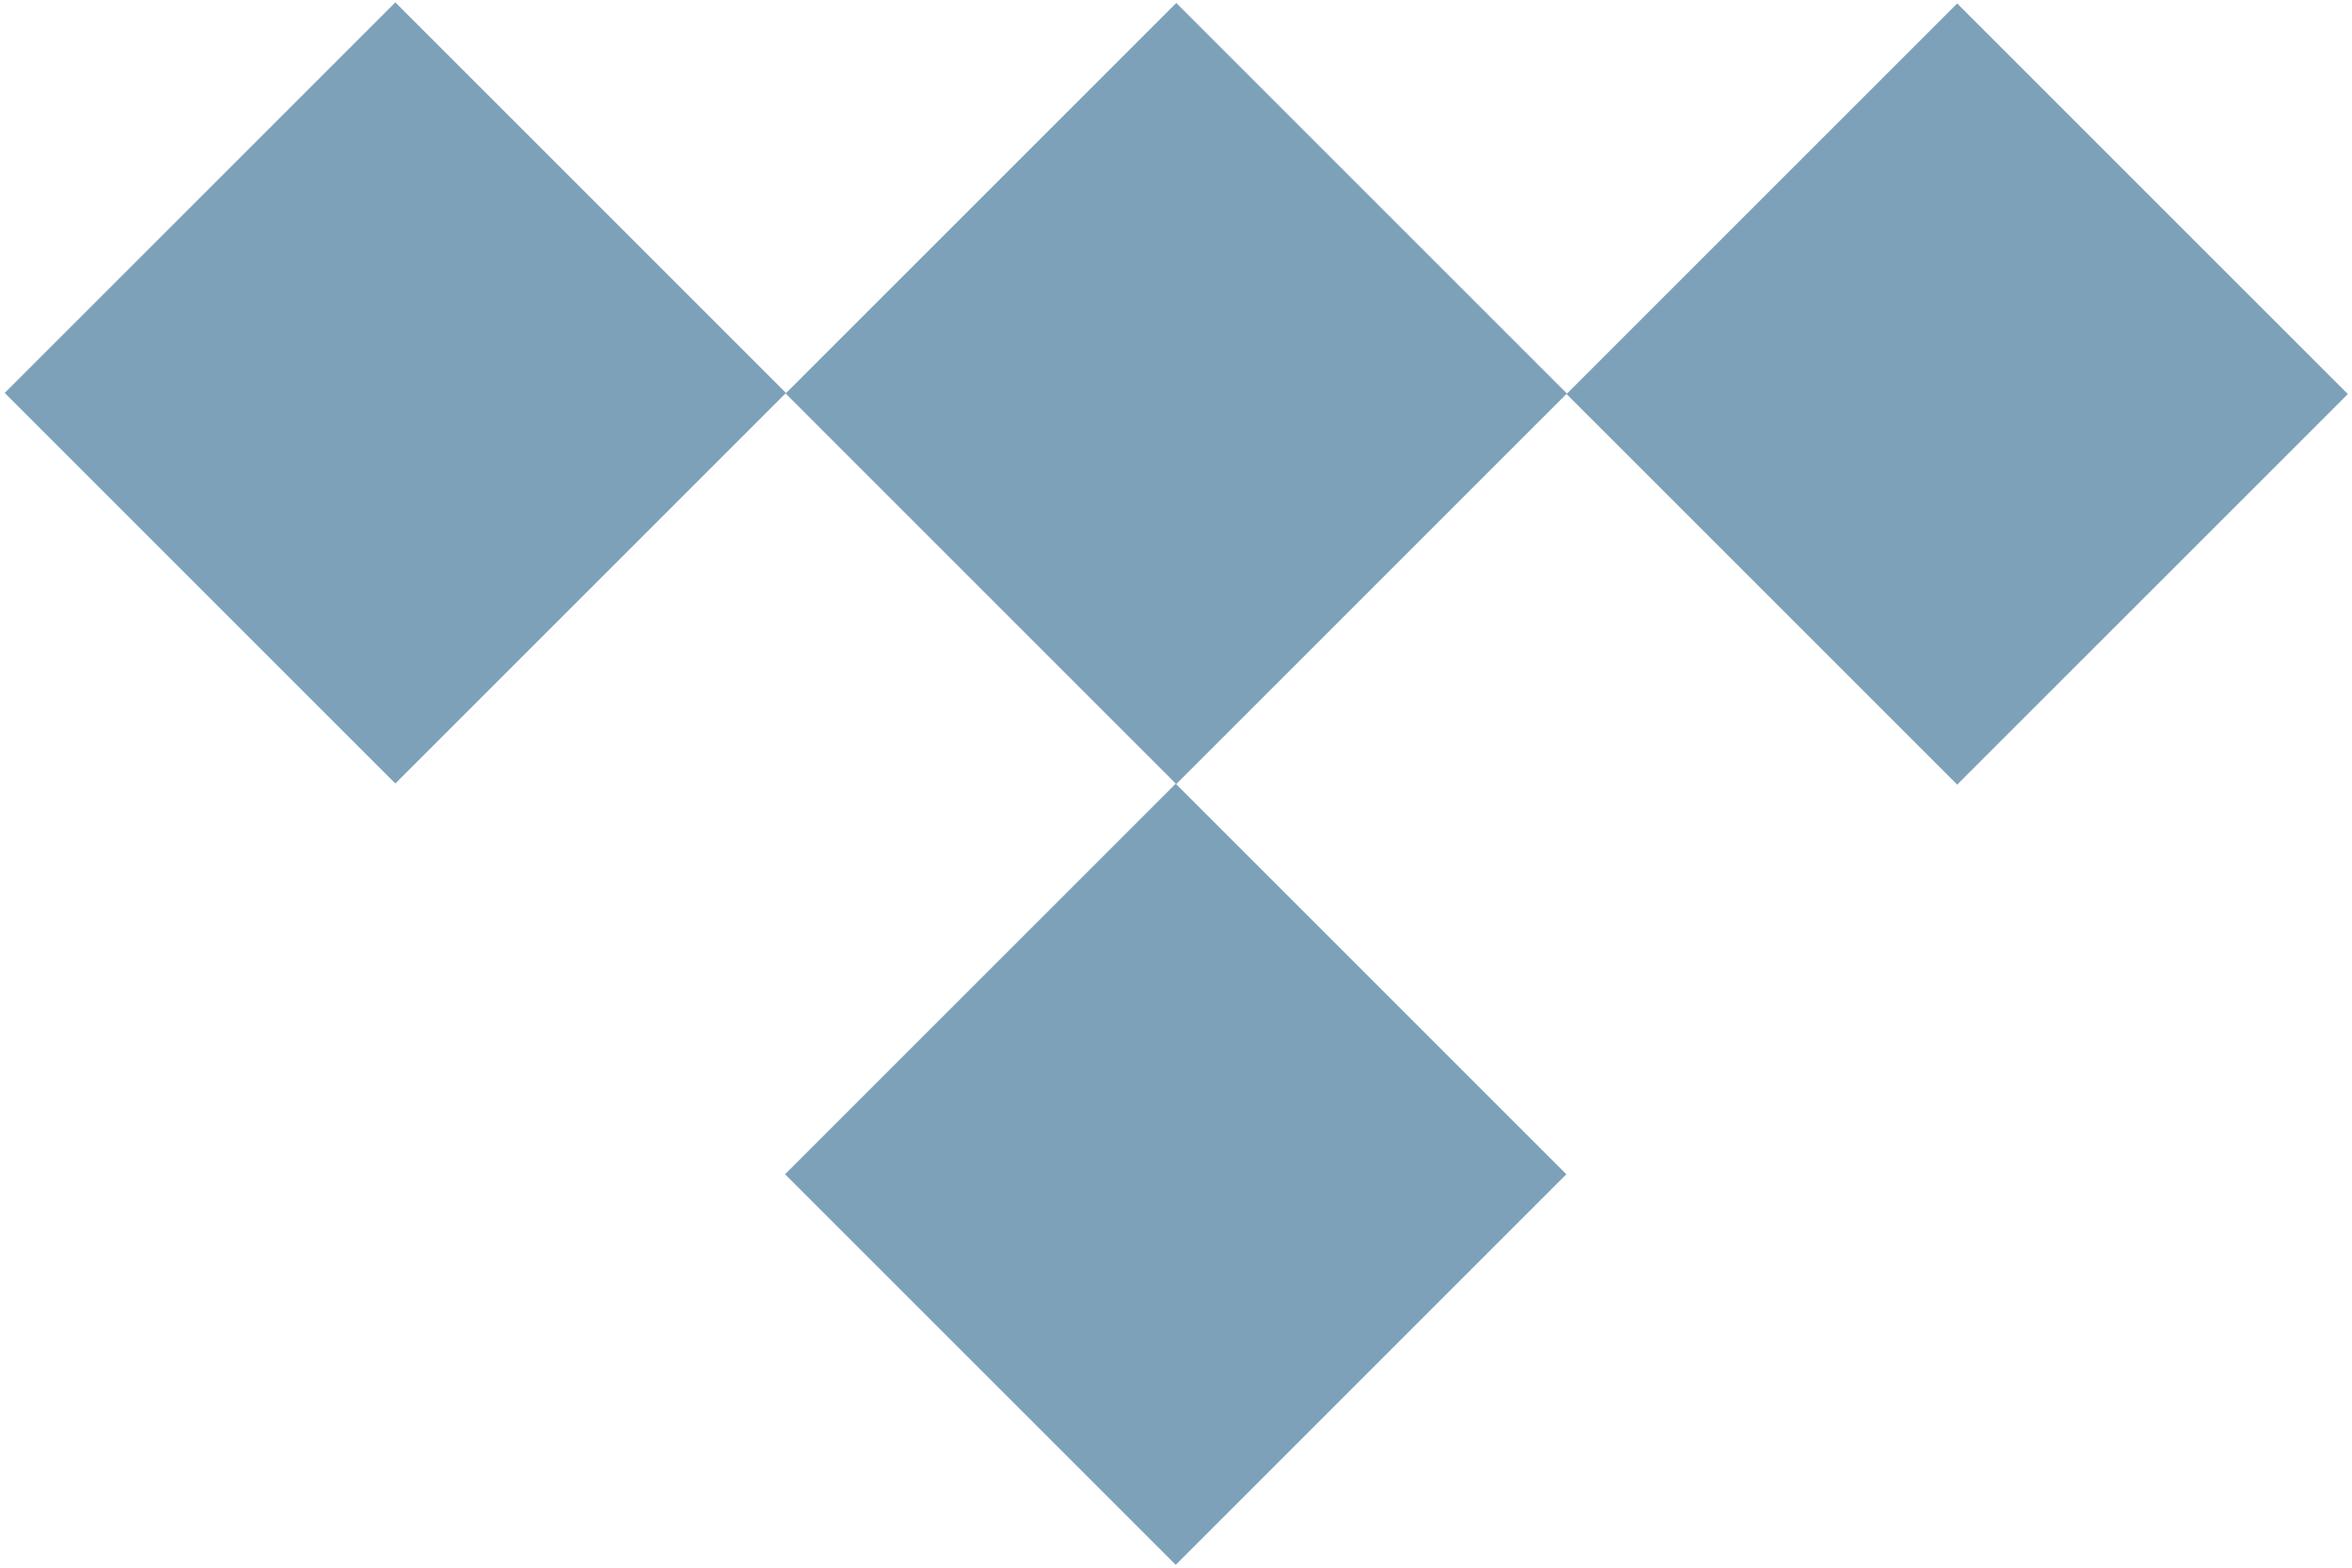
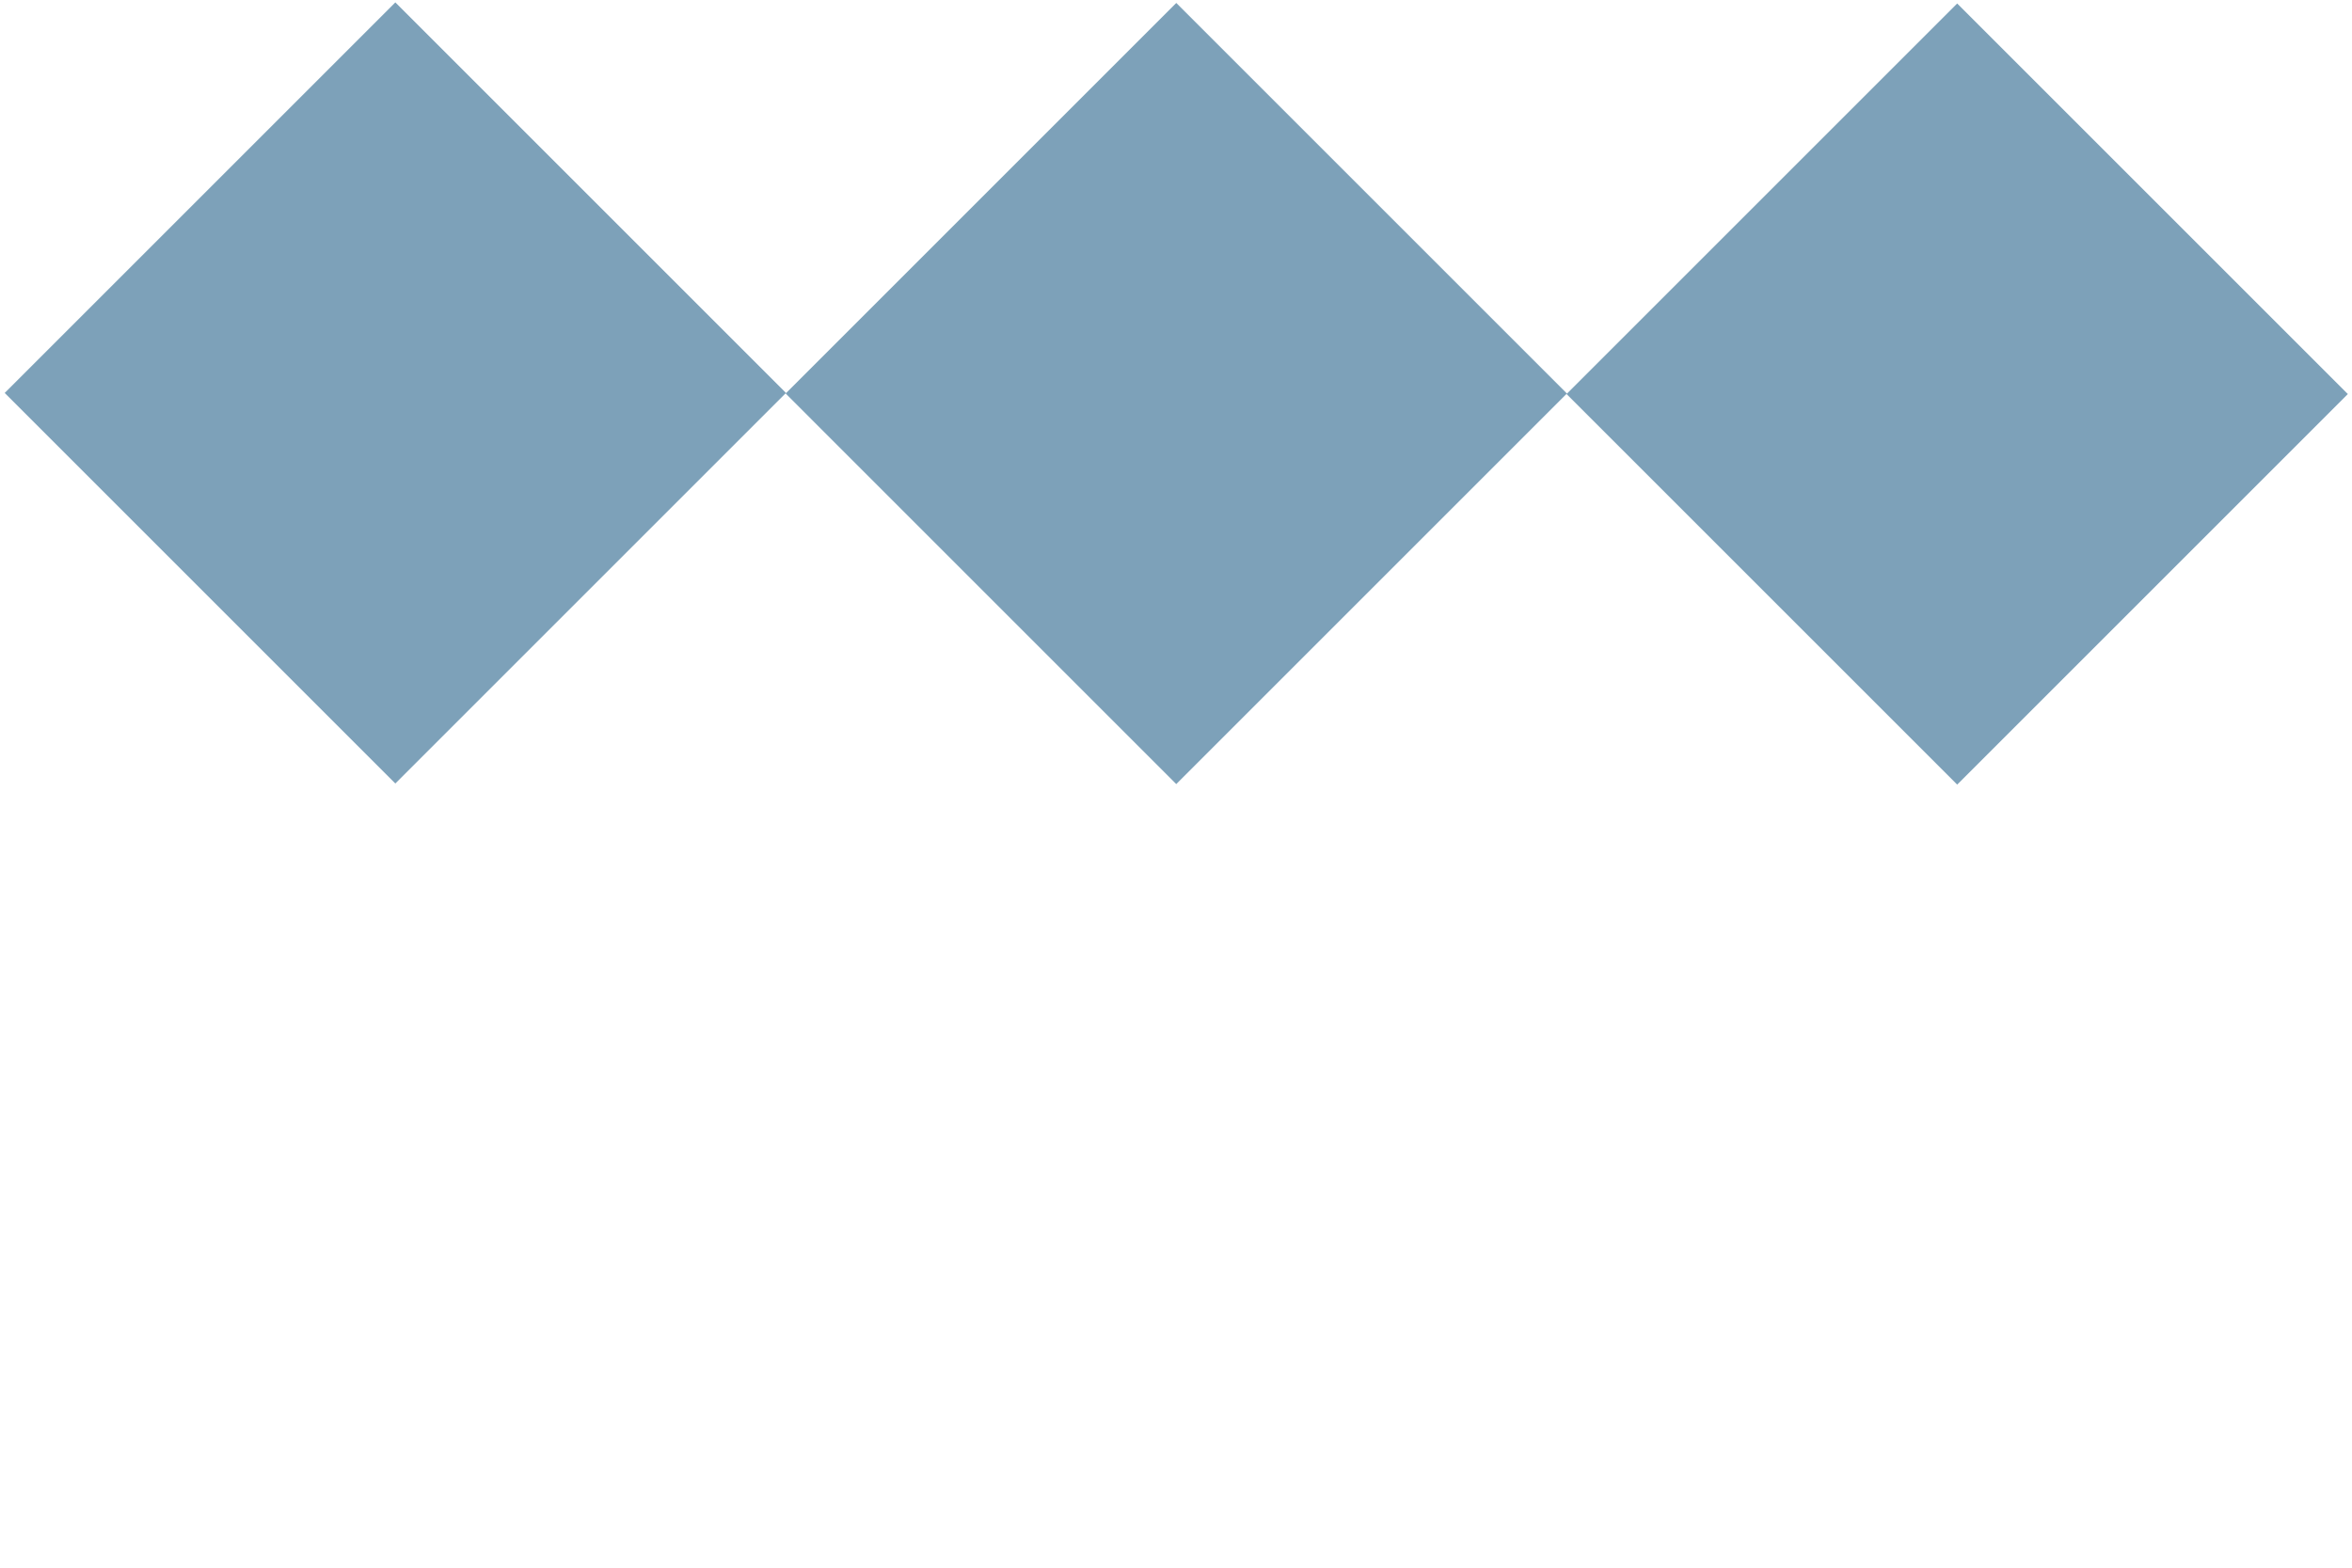
<svg xmlns="http://www.w3.org/2000/svg" xml:space="preserve" id="TIDAL" x="0" y="0" style="enable-background:new 0 0 142.2 94.8" version="1.1" viewBox="0 0 142.2 94.8">
-   <path fill="#7DA1B9" d="M47.5 23.796 71.115.18l23.618 23.617-23.618 23.617zM47.465 71.009l23.617-23.617 23.617 23.617-23.617 23.617zM.285 23.762 23.902.145l23.617 23.617-23.617 23.617zM94.712 23.828 118.33.211l23.618 23.617-23.618 23.617z" class="st0" />
+   <path fill="#7DA1B9" d="M47.5 23.796 71.115.18l23.618 23.617-23.618 23.617zl23.617-23.617 23.617 23.617-23.617 23.617zM.285 23.762 23.902.145l23.617 23.617-23.617 23.617zM94.712 23.828 118.33.211l23.618 23.617-23.618 23.617z" class="st0" />
</svg>